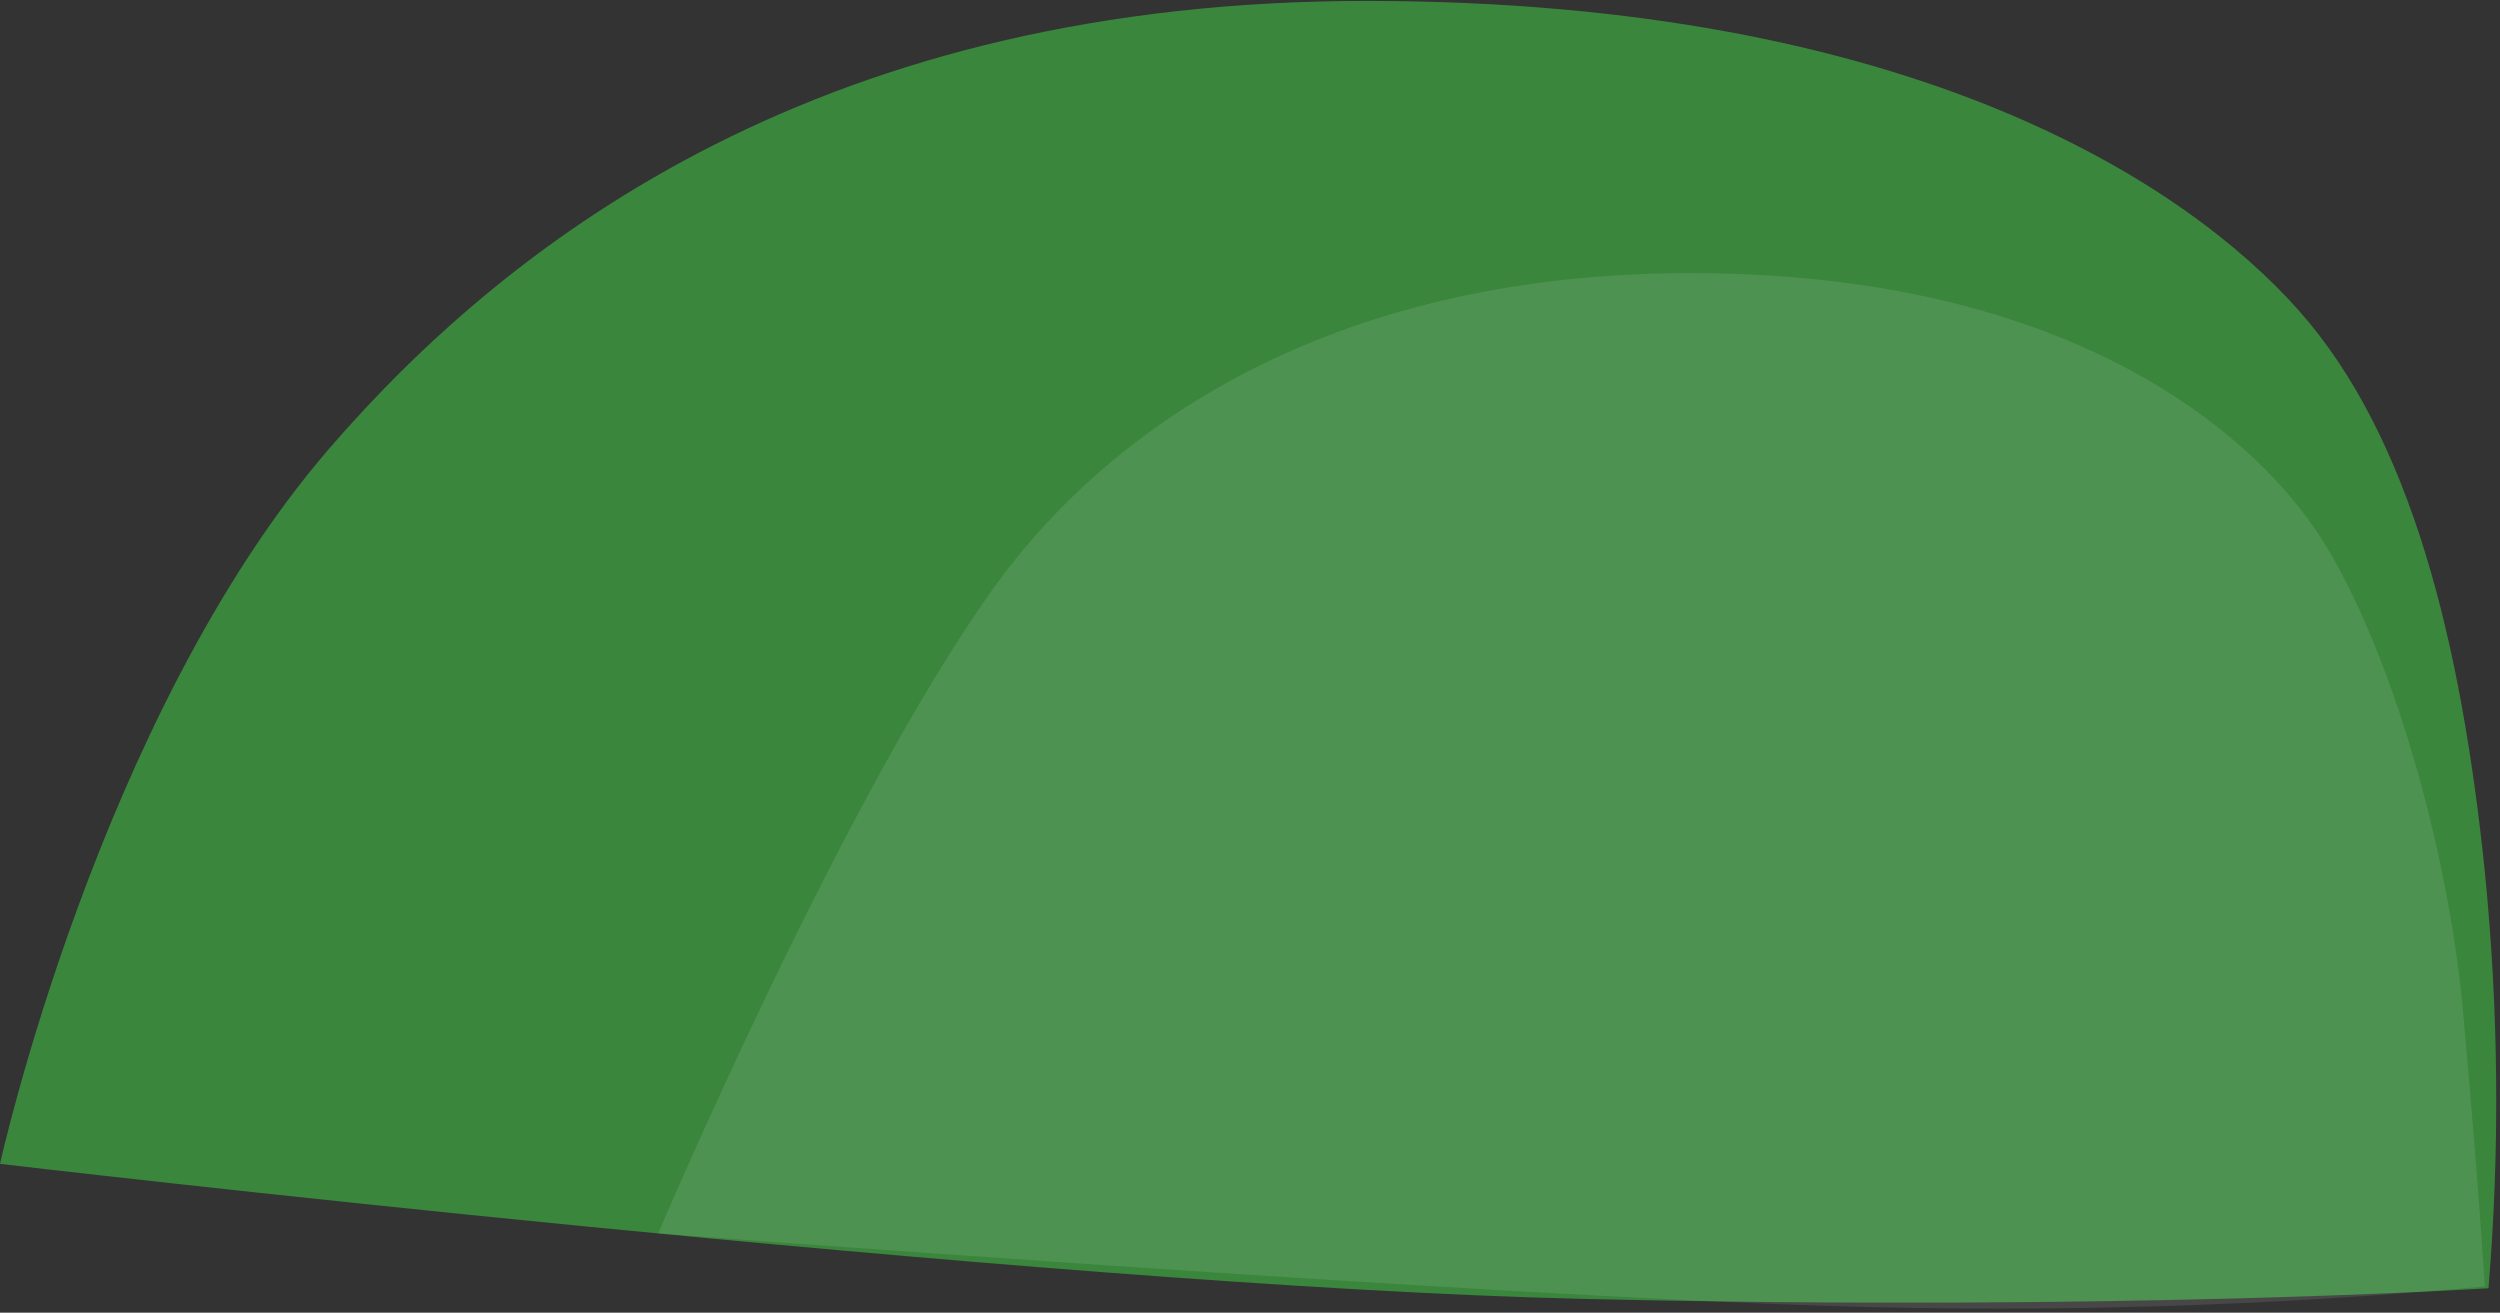
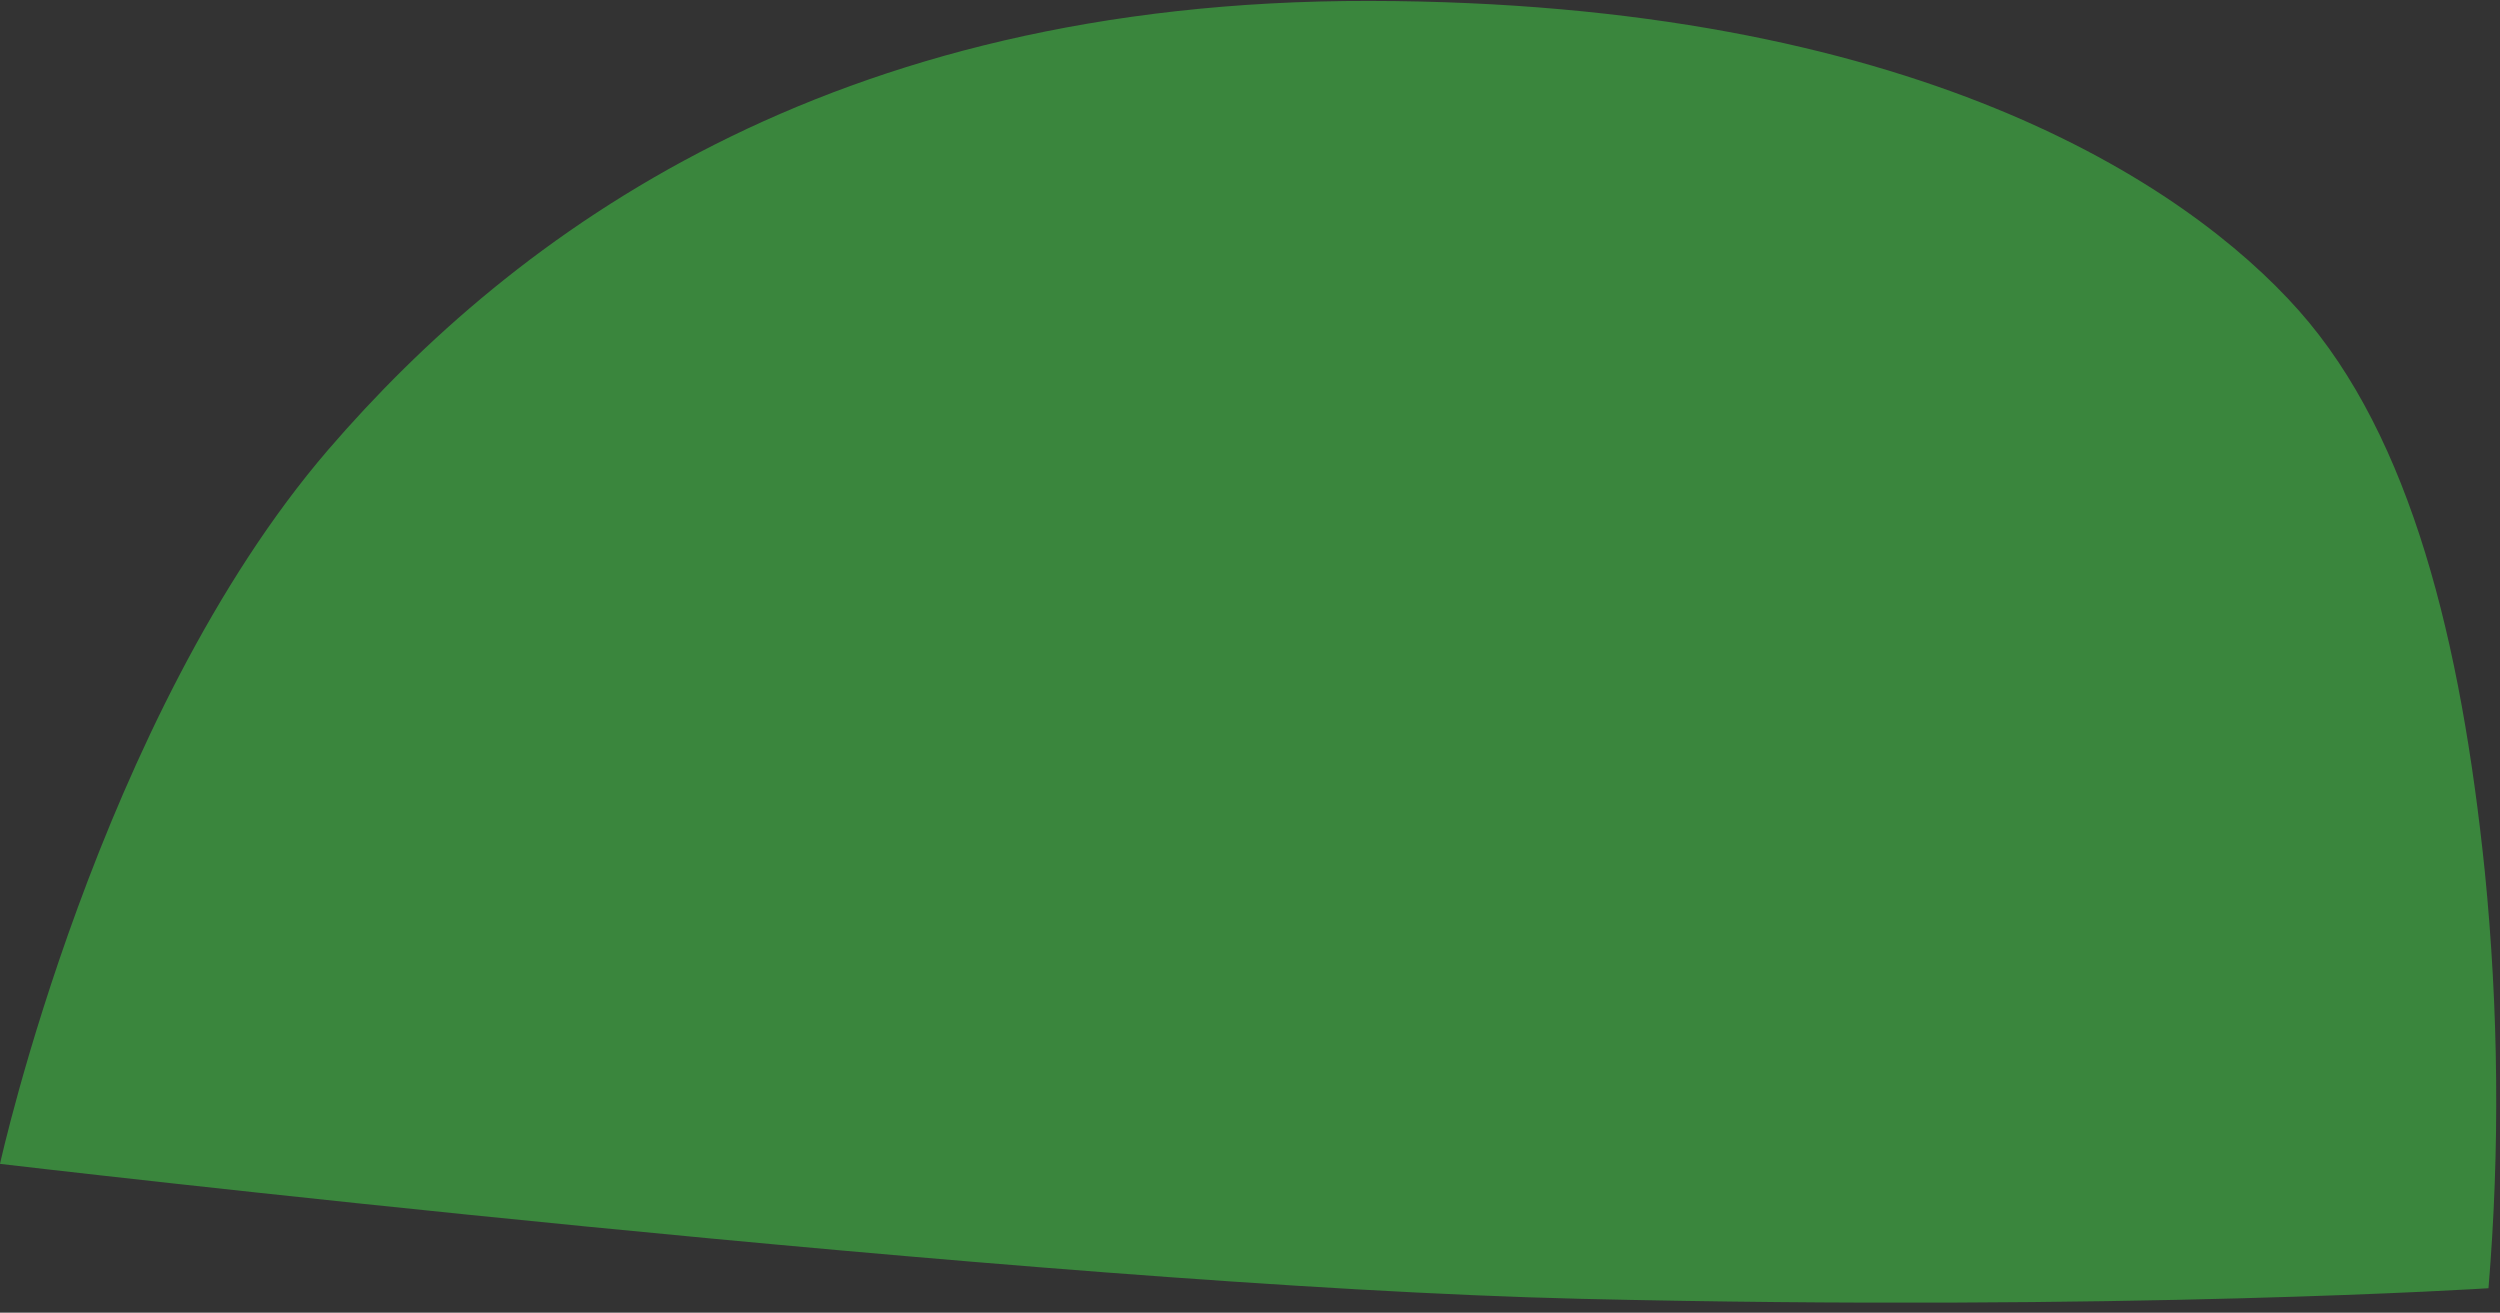
<svg xmlns="http://www.w3.org/2000/svg" fill="#000000" height="285" preserveAspectRatio="xMidYMid meet" version="1" viewBox="0.0 -0.2 542.8 285.0" width="542.8" zoomAndPan="magnify">
  <rect x="0.0" y="-0.2" width="542.8" height="285.0" fill="#333333" stroke="none" />
  <g id="change1_1">
    <path d="M0,252.5c0,0,225,26.5,343.2,29.3s197.1-2.3,197.1-2.3c2.5-30.1,2.2-60.5-0.8-90.5 c-5.1-49.5-15.9-94.2-40.4-121.8S415.2,0.2,297.4,0S111.5,50.8,71.3,97.4C21.4,155.4,0,252.5,0,252.5z" fill="#3a863d" />
  </g>
  <g id="change2_1">
-     <path d="M142.9,267.6c0,0,178.5,13.5,256.1,15.8 c46.9,1.4,93.8,0,140.5-4.3c0,0-1.2-20.5-4.7-59.4s-17.8-85.8-33.9-107.5s-55.1-52.7-132.4-53.1S242,90.9,215.7,127.5 C183.1,172.9,142.9,267.6,142.9,267.6z" fill="#fcfcfc" opacity="0.1" />
-   </g>
+     </g>
</svg>